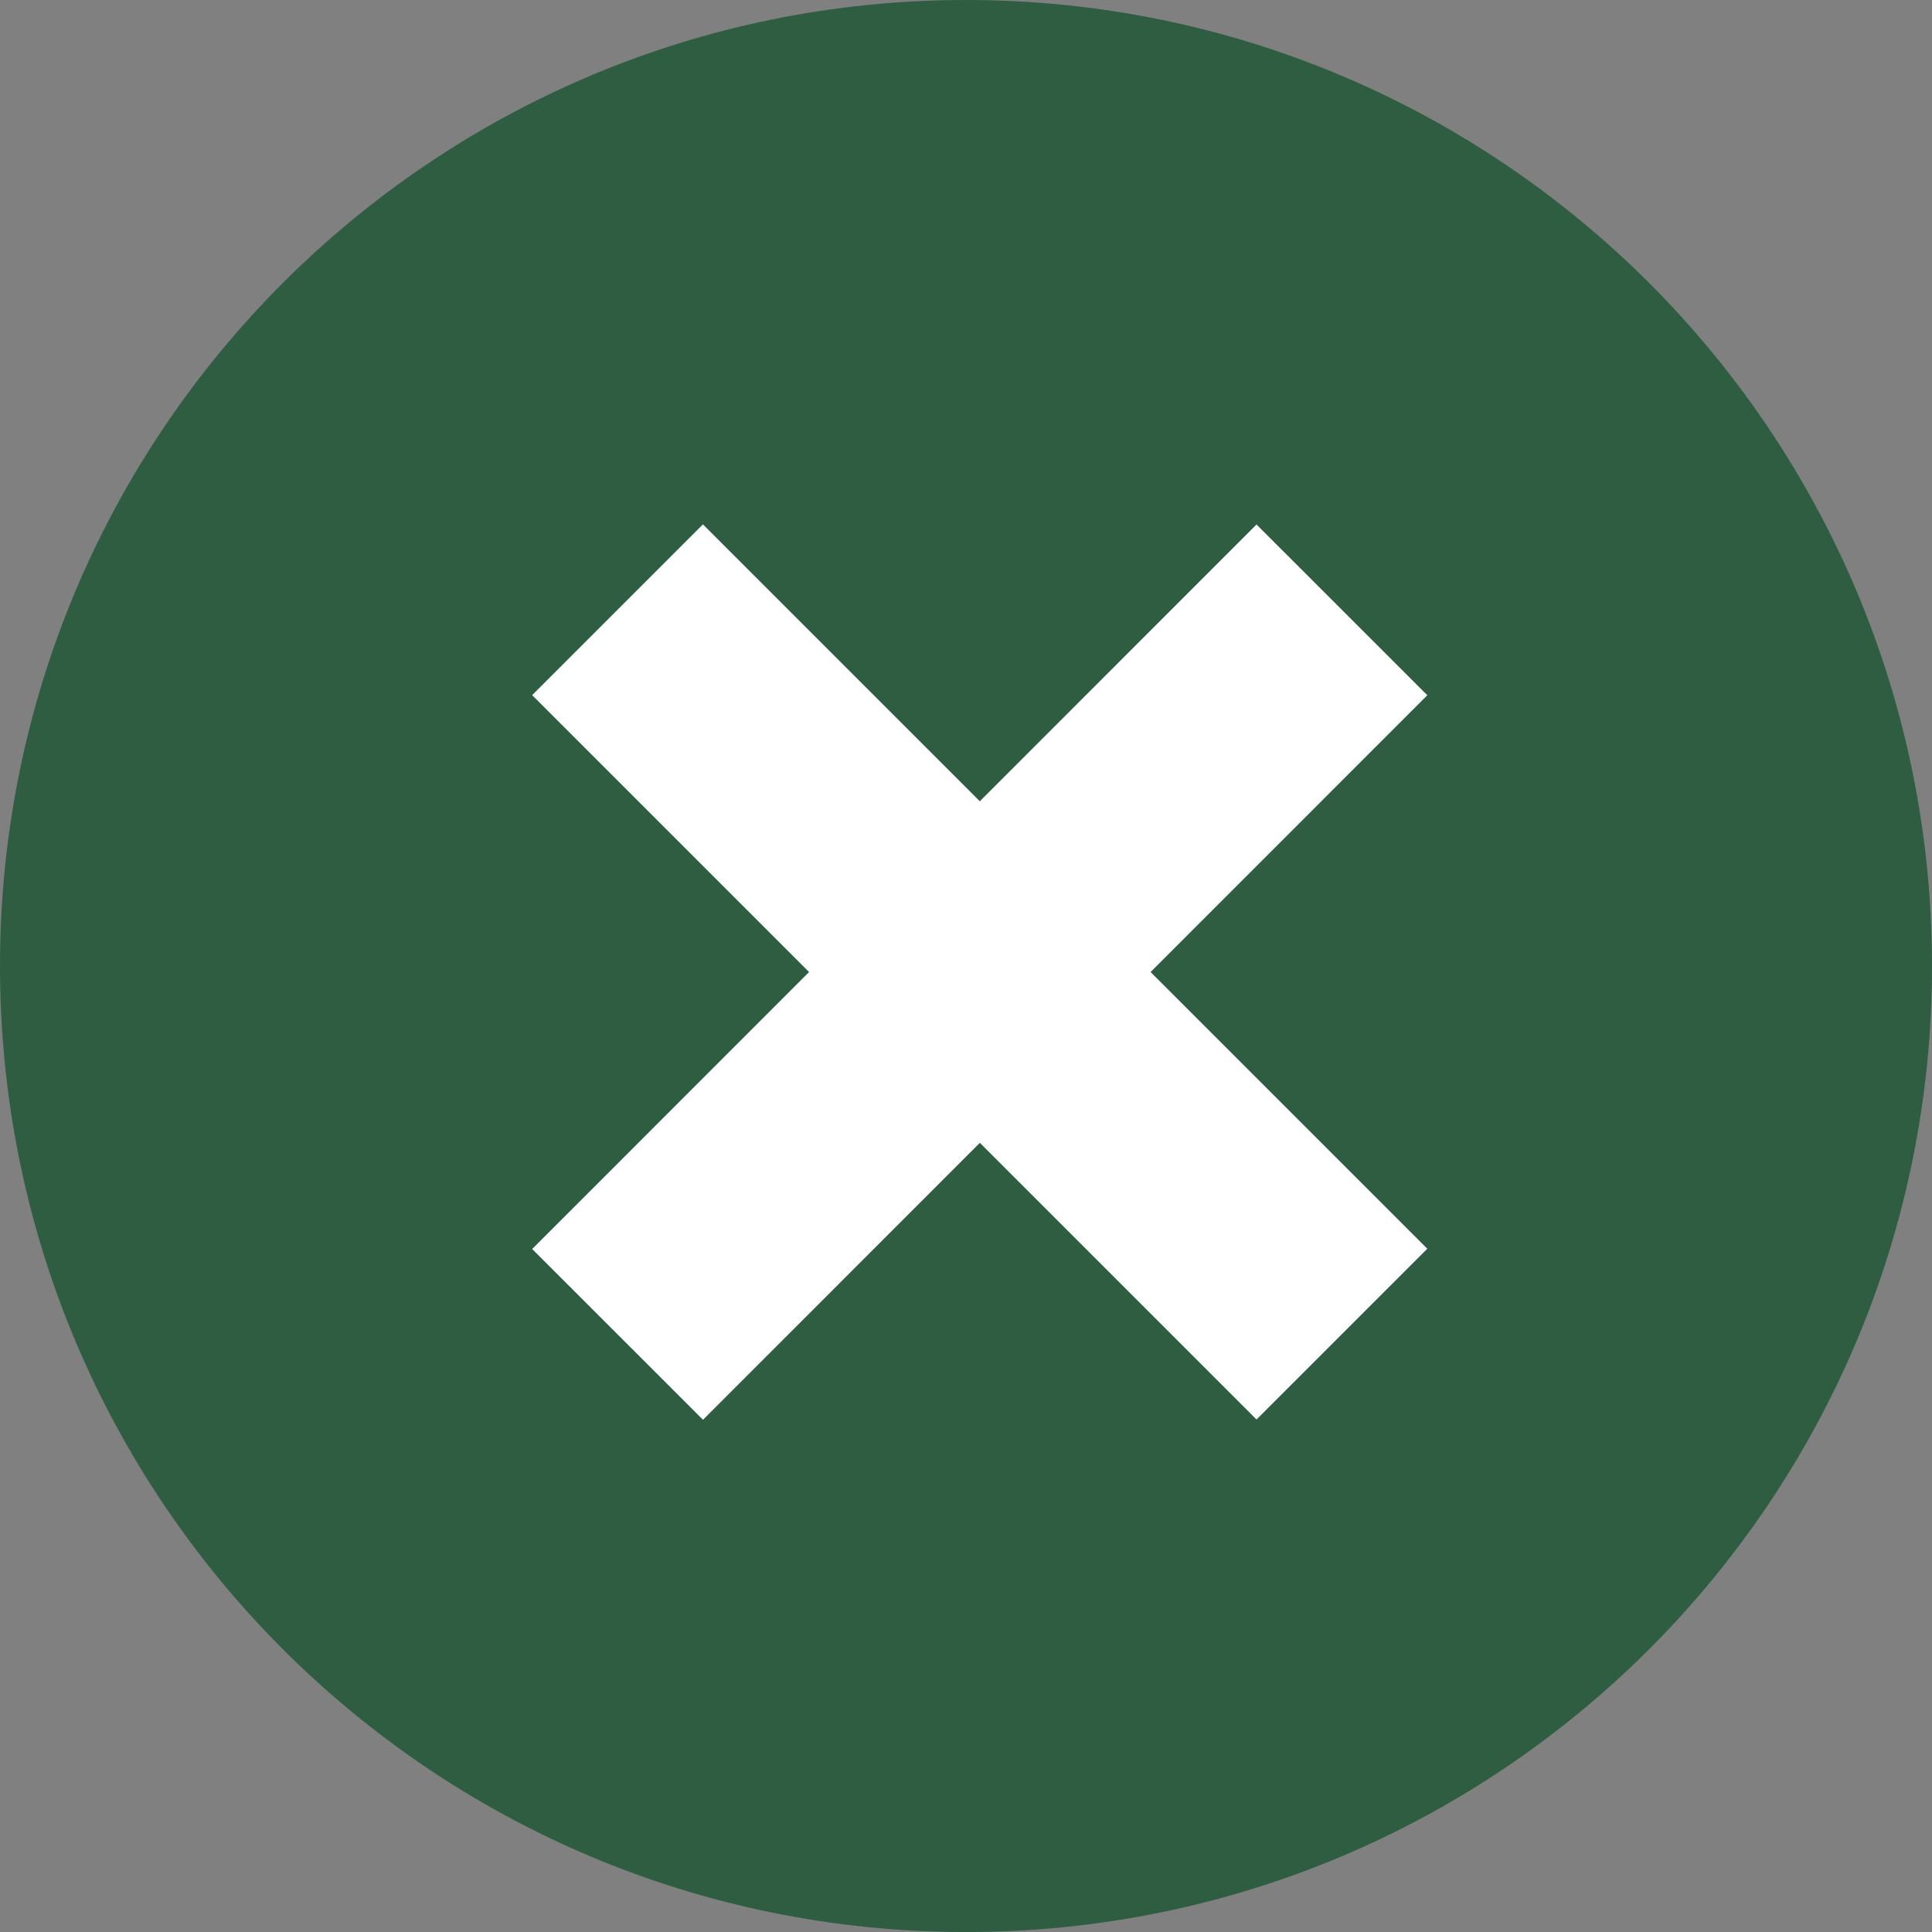
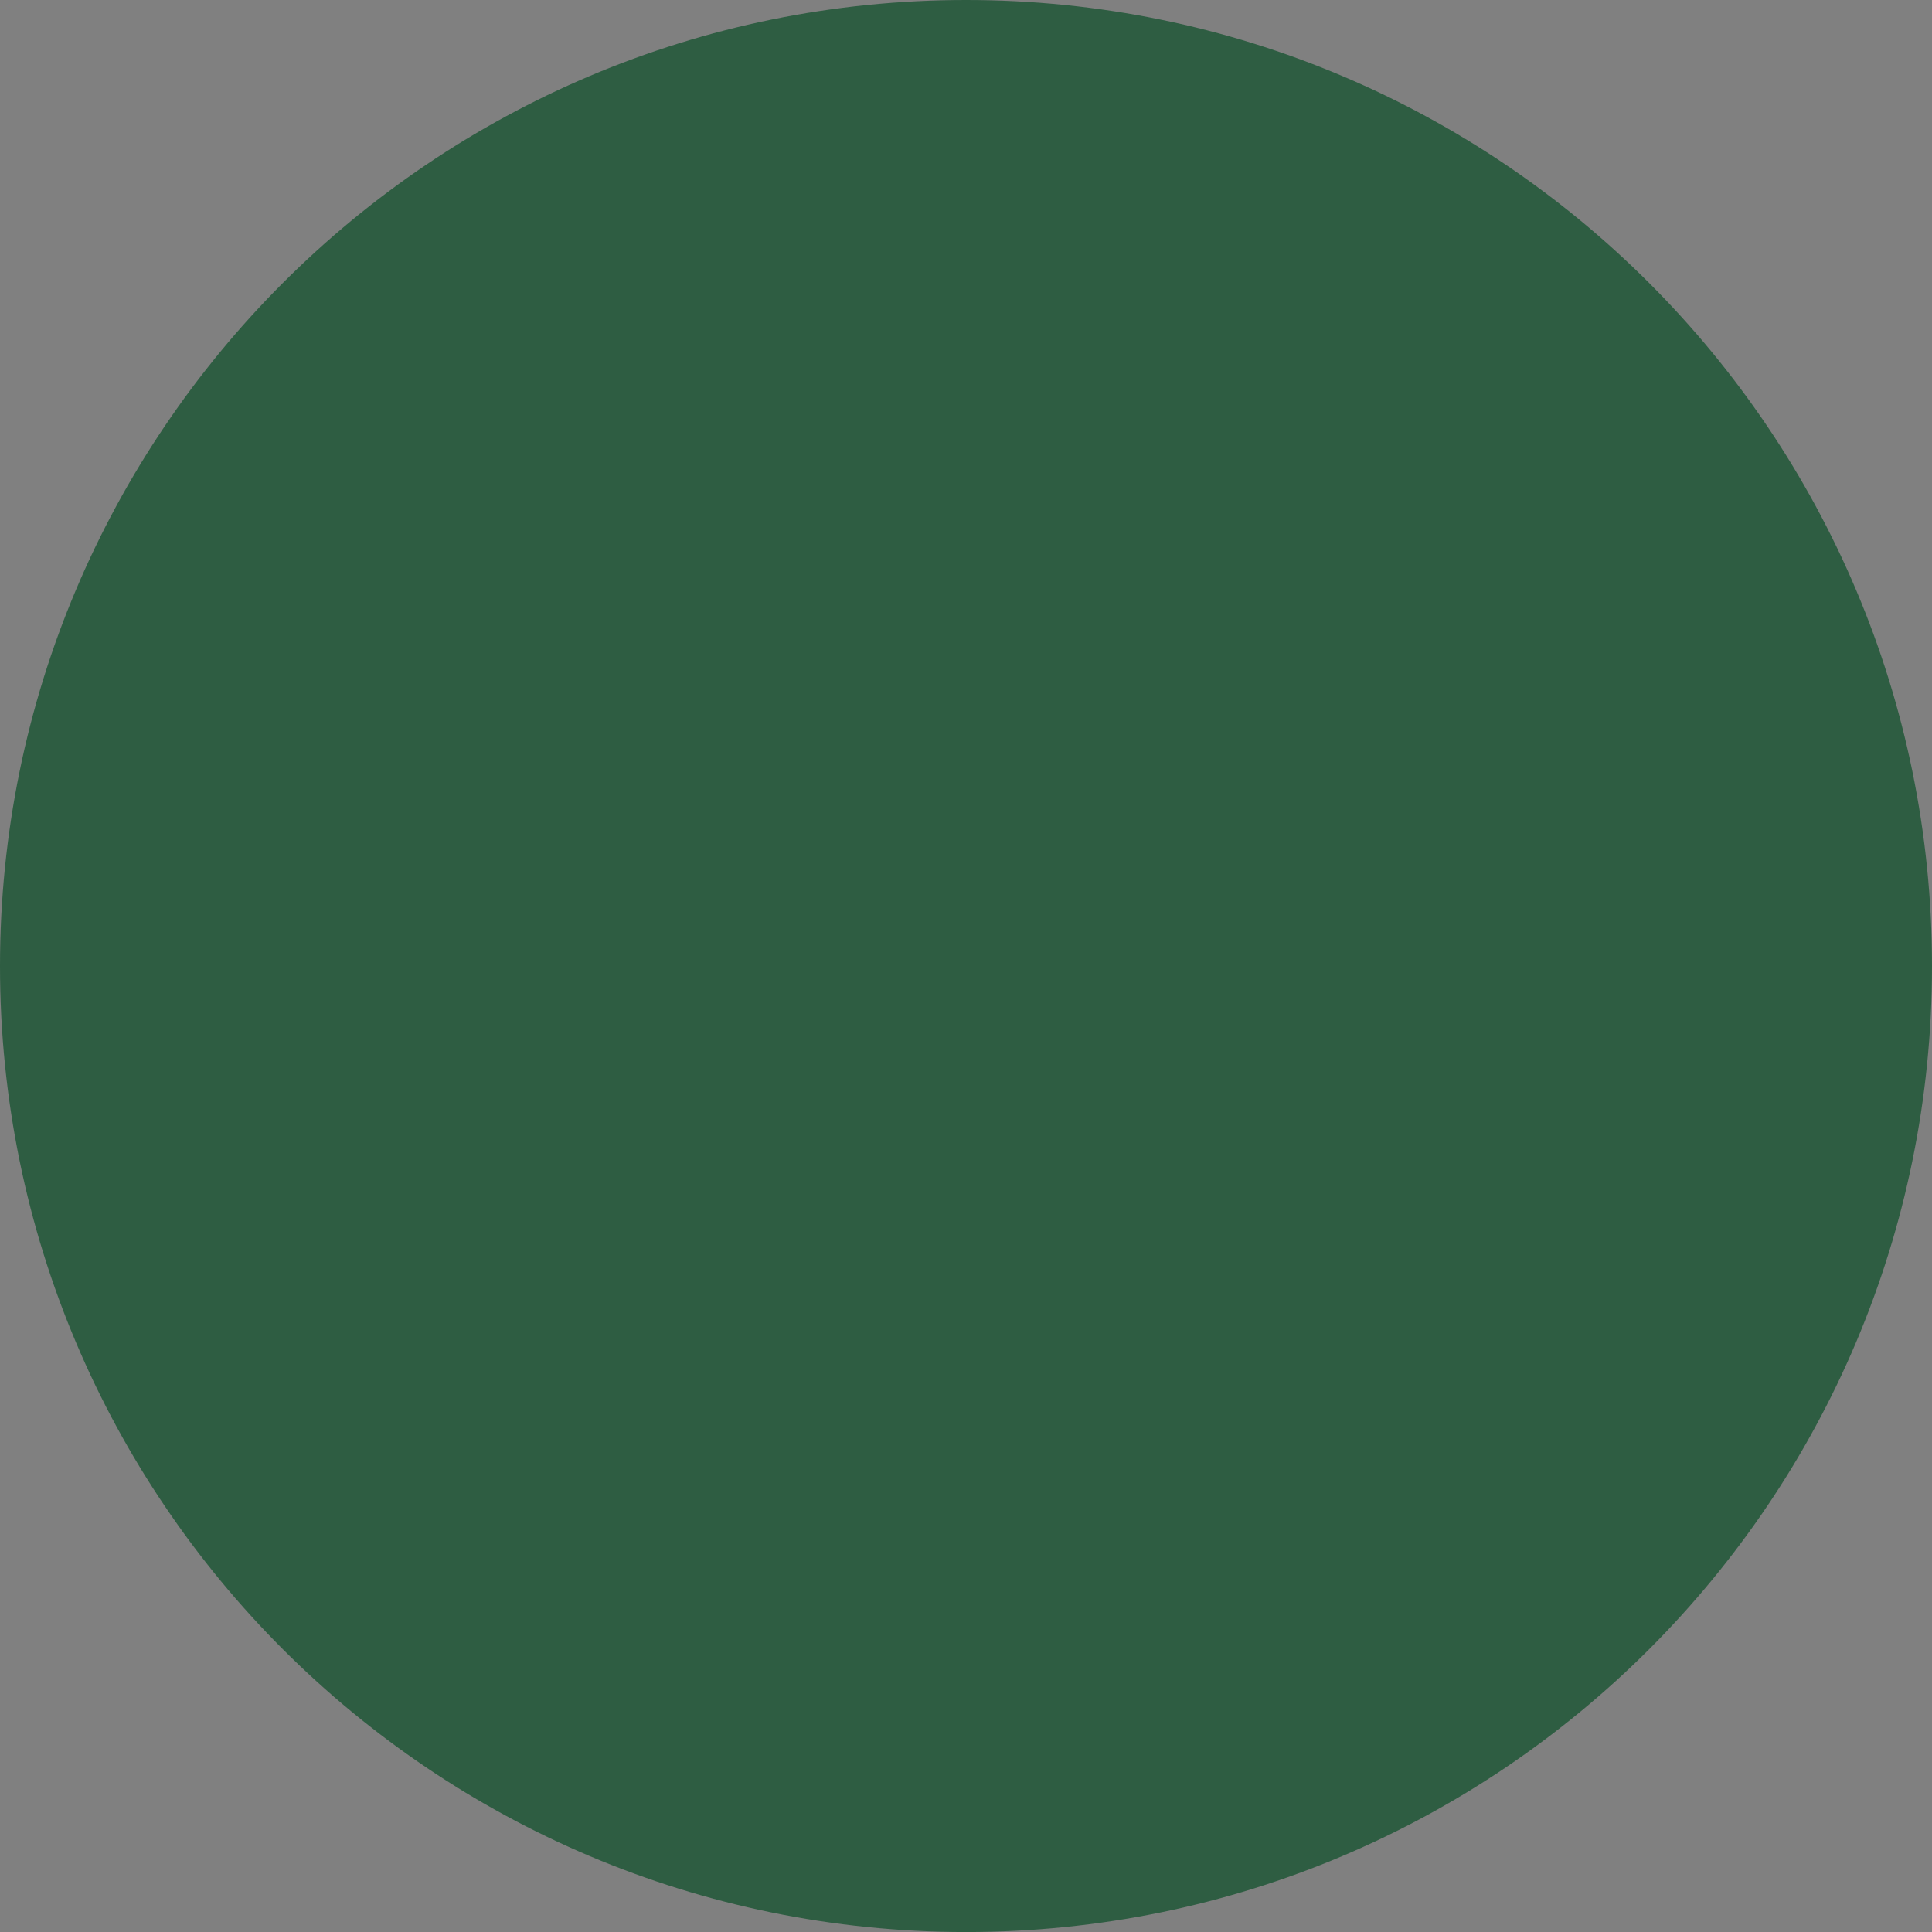
<svg xmlns="http://www.w3.org/2000/svg" enable-background="new 0 0 350 350.007" fill="#000000" height="350.007px" id="Layer_1" version="1.1" viewBox="0 0 350 350.007" width="350px" x="0px" xml:space="preserve" y="0px">
  <rect x="0" y="0" width="350" height="350.007" fill="#808080" stroke="none" />
  <g id="change1">
-     <path d="M350,175.007c0,96.728-78.329,175-175,175C78.322,350,0,271.734,0,175.007C0,78.348,78.322,0,175,0   C271.671,0,350,78.348,350,175.007z" fill="#2e5d42" />
+     <path d="M350,175.007c0,96.728-78.329,175-175,175C78.322,350,0,271.734,0,175.007C0,78.348,78.322,0,175,0   C271.671,0,350,78.348,350,175.007" fill="#2e5d42" />
  </g>
  <g id="change2">
    <g>
-       <rect fill="#ffffff" height="43.754" transform="matrix(0.707 0.707 -0.707 0.707 176.516 -73.919)" width="185.609" x="84.682" y="154.237" />
-       <polygon fill="#ffffff" points="127.354,257.206 96.409,226.268 227.632,95.016 258.571,125.947   " />
-     </g>
+       </g>
  </g>
</svg>